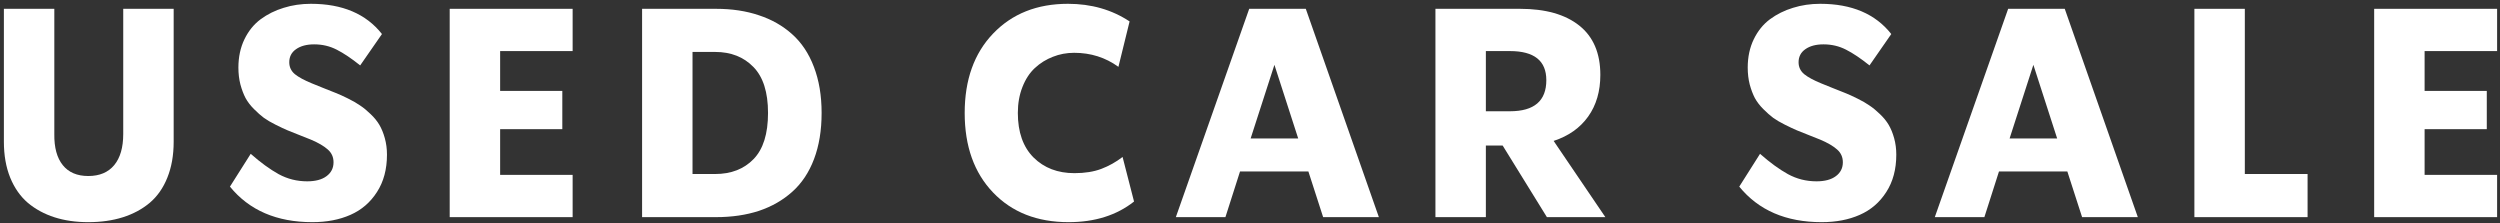
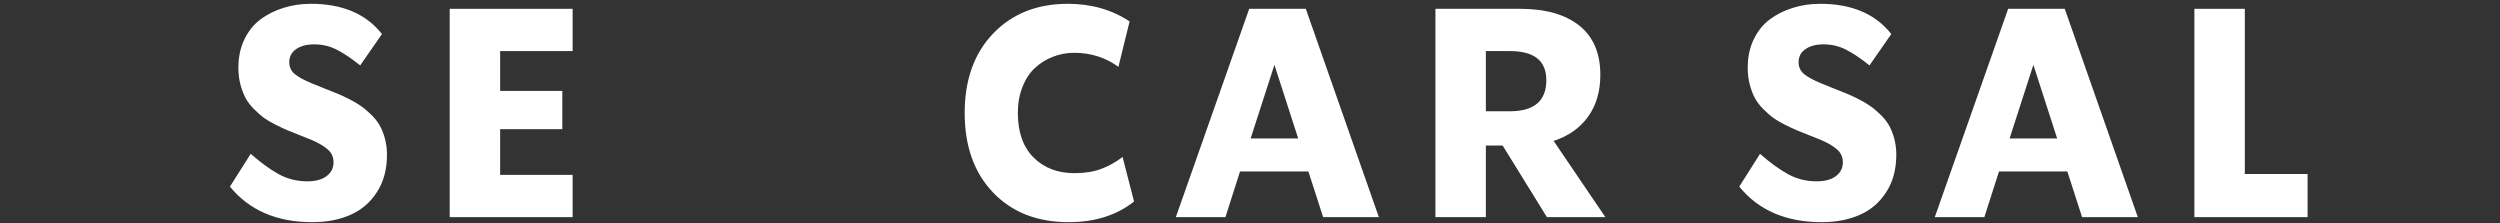
<svg xmlns="http://www.w3.org/2000/svg" width="426" height="38" viewBox="0 0 426 38" fill="none">
  <rect x="0" y="0" width="426" height="38" fill="#333333" stroke="none" />
-   <path d="M425.506 1.502V8.704H413.152V15.491H423.748V22.01H413.152V29.798H425.506V37H404.559V1.502H425.506Z" fill="white" />
  <path d="M382.518 1.502V29.651H393.211V37H373.924V1.502H382.518Z" fill="white" />
  <path d="M364.285 37H354.788L352.273 29.212H340.628L338.138 37H329.69L342.19 1.502H351.834L364.285 37ZM346.487 11.048L342.435 23.597H350.54L346.487 11.048Z" fill="white" />
  <path d="M310.408 37.855C304.337 37.855 299.658 35.837 296.37 31.801L299.91 26.21C301.587 27.691 303.174 28.847 304.671 29.677C306.168 30.491 307.788 30.898 309.529 30.898C310.945 30.898 312.044 30.605 312.825 30.019C313.623 29.433 314.021 28.643 314.021 27.65C314.021 26.771 313.696 26.047 313.045 25.477C312.394 24.892 311.434 24.33 310.164 23.793C309.757 23.63 309.122 23.378 308.26 23.036C307.413 22.694 306.722 22.418 306.185 22.206C305.647 21.978 304.972 21.661 304.158 21.254C303.344 20.847 302.677 20.456 302.156 20.082C301.635 19.691 301.074 19.195 300.472 18.593C299.869 17.991 299.389 17.364 299.031 16.713C298.689 16.062 298.396 15.289 298.152 14.394C297.924 13.498 297.811 12.538 297.811 11.513C297.811 9.722 298.152 8.119 298.836 6.703C299.52 5.287 300.439 4.148 301.595 3.285C302.767 2.423 304.077 1.771 305.525 1.332C306.974 0.876 308.52 0.648 310.164 0.648C315.535 0.648 319.572 2.366 322.273 5.8L318.562 11.146C317.081 9.958 315.747 9.063 314.559 8.461C313.387 7.859 312.109 7.558 310.726 7.558C309.44 7.558 308.406 7.834 307.625 8.388C306.86 8.925 306.478 9.665 306.478 10.609C306.478 11.423 306.795 12.099 307.43 12.636C308.081 13.157 309.041 13.677 310.311 14.198C310.75 14.377 311.393 14.638 312.239 14.979C313.102 15.321 313.818 15.606 314.388 15.834C314.974 16.062 315.674 16.379 316.487 16.786C317.317 17.193 318.009 17.592 318.562 17.982C319.132 18.357 319.726 18.845 320.345 19.447C320.963 20.033 321.46 20.644 321.834 21.278C322.208 21.913 322.518 22.67 322.762 23.549C323.006 24.428 323.128 25.364 323.128 26.356C323.128 28.847 322.558 30.971 321.419 32.728C320.296 34.486 318.79 35.78 316.902 36.61C315.031 37.44 312.866 37.855 310.408 37.855Z" fill="white" />
  <path d="M273.553 37H263.592L256.048 24.793H253.191V37H244.598V1.502H259.002C263.348 1.502 266.717 2.454 269.109 4.358C271.502 6.263 272.698 9.062 272.698 12.757C272.698 15.556 272.007 17.924 270.623 19.861C269.24 21.798 267.278 23.182 264.739 24.012L273.553 37ZM257.293 8.704H253.191V18.958H257.293C261.427 18.958 263.494 17.192 263.494 13.66C263.494 10.356 261.427 8.704 257.293 8.704Z" fill="white" />
  <path d="M234.959 37H225.462L222.947 29.212H211.302L208.812 37H200.364L212.864 1.502H222.508L234.959 37ZM217.161 11.048L213.108 23.597H221.214L217.161 11.048Z" fill="white" />
  <path d="M182.083 37.855C176.728 37.855 172.439 36.171 169.217 32.802C165.994 29.433 164.383 24.916 164.383 19.252C164.383 13.604 165.994 9.096 169.217 5.727C172.456 2.341 176.712 0.648 181.985 0.648C185.957 0.648 189.456 1.649 192.483 3.651L190.579 11.391C188.382 9.796 185.867 8.998 183.035 8.998C181.749 8.998 180.537 9.226 179.397 9.682C178.258 10.121 177.241 10.756 176.346 11.586C175.451 12.416 174.743 13.498 174.222 14.833C173.701 16.151 173.44 17.624 173.44 19.252C173.44 22.523 174.336 25.054 176.126 26.845C177.916 28.619 180.236 29.506 183.084 29.506C184.858 29.506 186.388 29.262 187.674 28.773C188.96 28.285 190.164 27.61 191.287 26.747L193.24 34.34C190.278 36.684 186.559 37.855 182.083 37.855Z" fill="white" />
-   <path d="M109.412 37V1.502H122.01C124.712 1.502 127.145 1.868 129.31 2.601C131.491 3.317 133.379 4.391 134.974 5.823C136.585 7.256 137.822 9.111 138.685 11.39C139.563 13.668 140.003 16.289 140.003 19.251C140.003 22.213 139.572 24.834 138.709 27.112C137.846 29.391 136.609 31.246 134.998 32.679C133.403 34.111 131.515 35.193 129.334 35.926C127.153 36.642 124.712 37 122.01 37H109.412ZM118.006 29.651H121.863C124.581 29.651 126.762 28.805 128.406 27.112C130.05 25.42 130.872 22.799 130.872 19.251C130.872 15.719 130.042 13.107 128.382 11.414C126.722 9.705 124.549 8.851 121.863 8.851H118.006V29.651Z" fill="white" />
  <path d="M97.576 1.502V8.704H85.223V15.491H95.818V22.01H85.223V29.798H97.576V37H76.629V1.502H97.576Z" fill="white" />
  <path d="M53.221 37.855C47.15 37.855 42.47 35.837 39.183 31.801L42.723 26.21C44.399 27.691 45.986 28.847 47.483 29.677C48.981 30.491 50.6 30.898 52.342 30.898C53.758 30.898 54.856 30.605 55.638 30.019C56.435 29.433 56.834 28.643 56.834 27.65C56.834 26.771 56.508 26.047 55.857 25.477C55.206 24.892 54.246 24.33 52.977 23.793C52.57 23.63 51.935 23.378 51.072 23.036C50.226 22.694 49.534 22.418 48.997 22.206C48.46 21.978 47.785 21.661 46.971 21.254C46.157 20.847 45.49 20.456 44.969 20.082C44.448 19.691 43.886 19.195 43.284 18.593C42.682 17.991 42.202 17.364 41.844 16.713C41.502 16.062 41.209 15.289 40.965 14.394C40.737 13.498 40.623 12.538 40.623 11.513C40.623 9.722 40.965 8.119 41.648 6.703C42.332 5.287 43.252 4.148 44.407 3.285C45.579 2.423 46.889 1.771 48.338 1.332C49.786 0.876 51.333 0.648 52.977 0.648C58.348 0.648 62.384 2.366 65.086 5.8L61.375 11.146C59.894 9.958 58.559 9.063 57.371 8.461C56.199 7.859 54.922 7.558 53.538 7.558C52.252 7.558 51.219 7.834 50.438 8.388C49.672 8.925 49.29 9.665 49.29 10.609C49.29 11.423 49.607 12.099 50.242 12.636C50.893 13.157 51.853 13.677 53.123 14.198C53.562 14.377 54.205 14.638 55.052 14.979C55.914 15.321 56.63 15.606 57.2 15.834C57.786 16.062 58.486 16.379 59.3 16.786C60.13 17.193 60.822 17.592 61.375 17.982C61.945 18.357 62.539 18.845 63.157 19.447C63.776 20.033 64.272 20.644 64.647 21.278C65.021 21.913 65.33 22.67 65.574 23.549C65.818 24.428 65.94 25.364 65.94 26.356C65.94 28.847 65.371 30.971 64.231 32.728C63.108 34.486 61.603 35.78 59.715 36.61C57.843 37.44 55.678 37.855 53.221 37.855Z" fill="white" />
-   <path d="M15.042 37.855C12.926 37.855 11.005 37.578 9.28 37.024C7.555 36.471 6.041 35.649 4.739 34.559C3.453 33.452 2.452 32.02 1.736 30.262C1.02 28.488 0.662 26.453 0.662 24.158V1.502H9.256V22.84C9.223 25.135 9.703 26.901 10.696 28.138C11.689 29.375 13.138 29.993 15.042 29.993C16.963 29.993 18.436 29.375 19.461 28.138C20.486 26.901 20.999 25.135 20.999 22.84V1.502H29.593V24.158C29.593 26.453 29.235 28.488 28.519 30.262C27.819 32.02 26.818 33.452 25.516 34.559C24.213 35.649 22.684 36.471 20.926 37.024C19.168 37.578 17.207 37.855 15.042 37.855Z" fill="white" />
</svg>